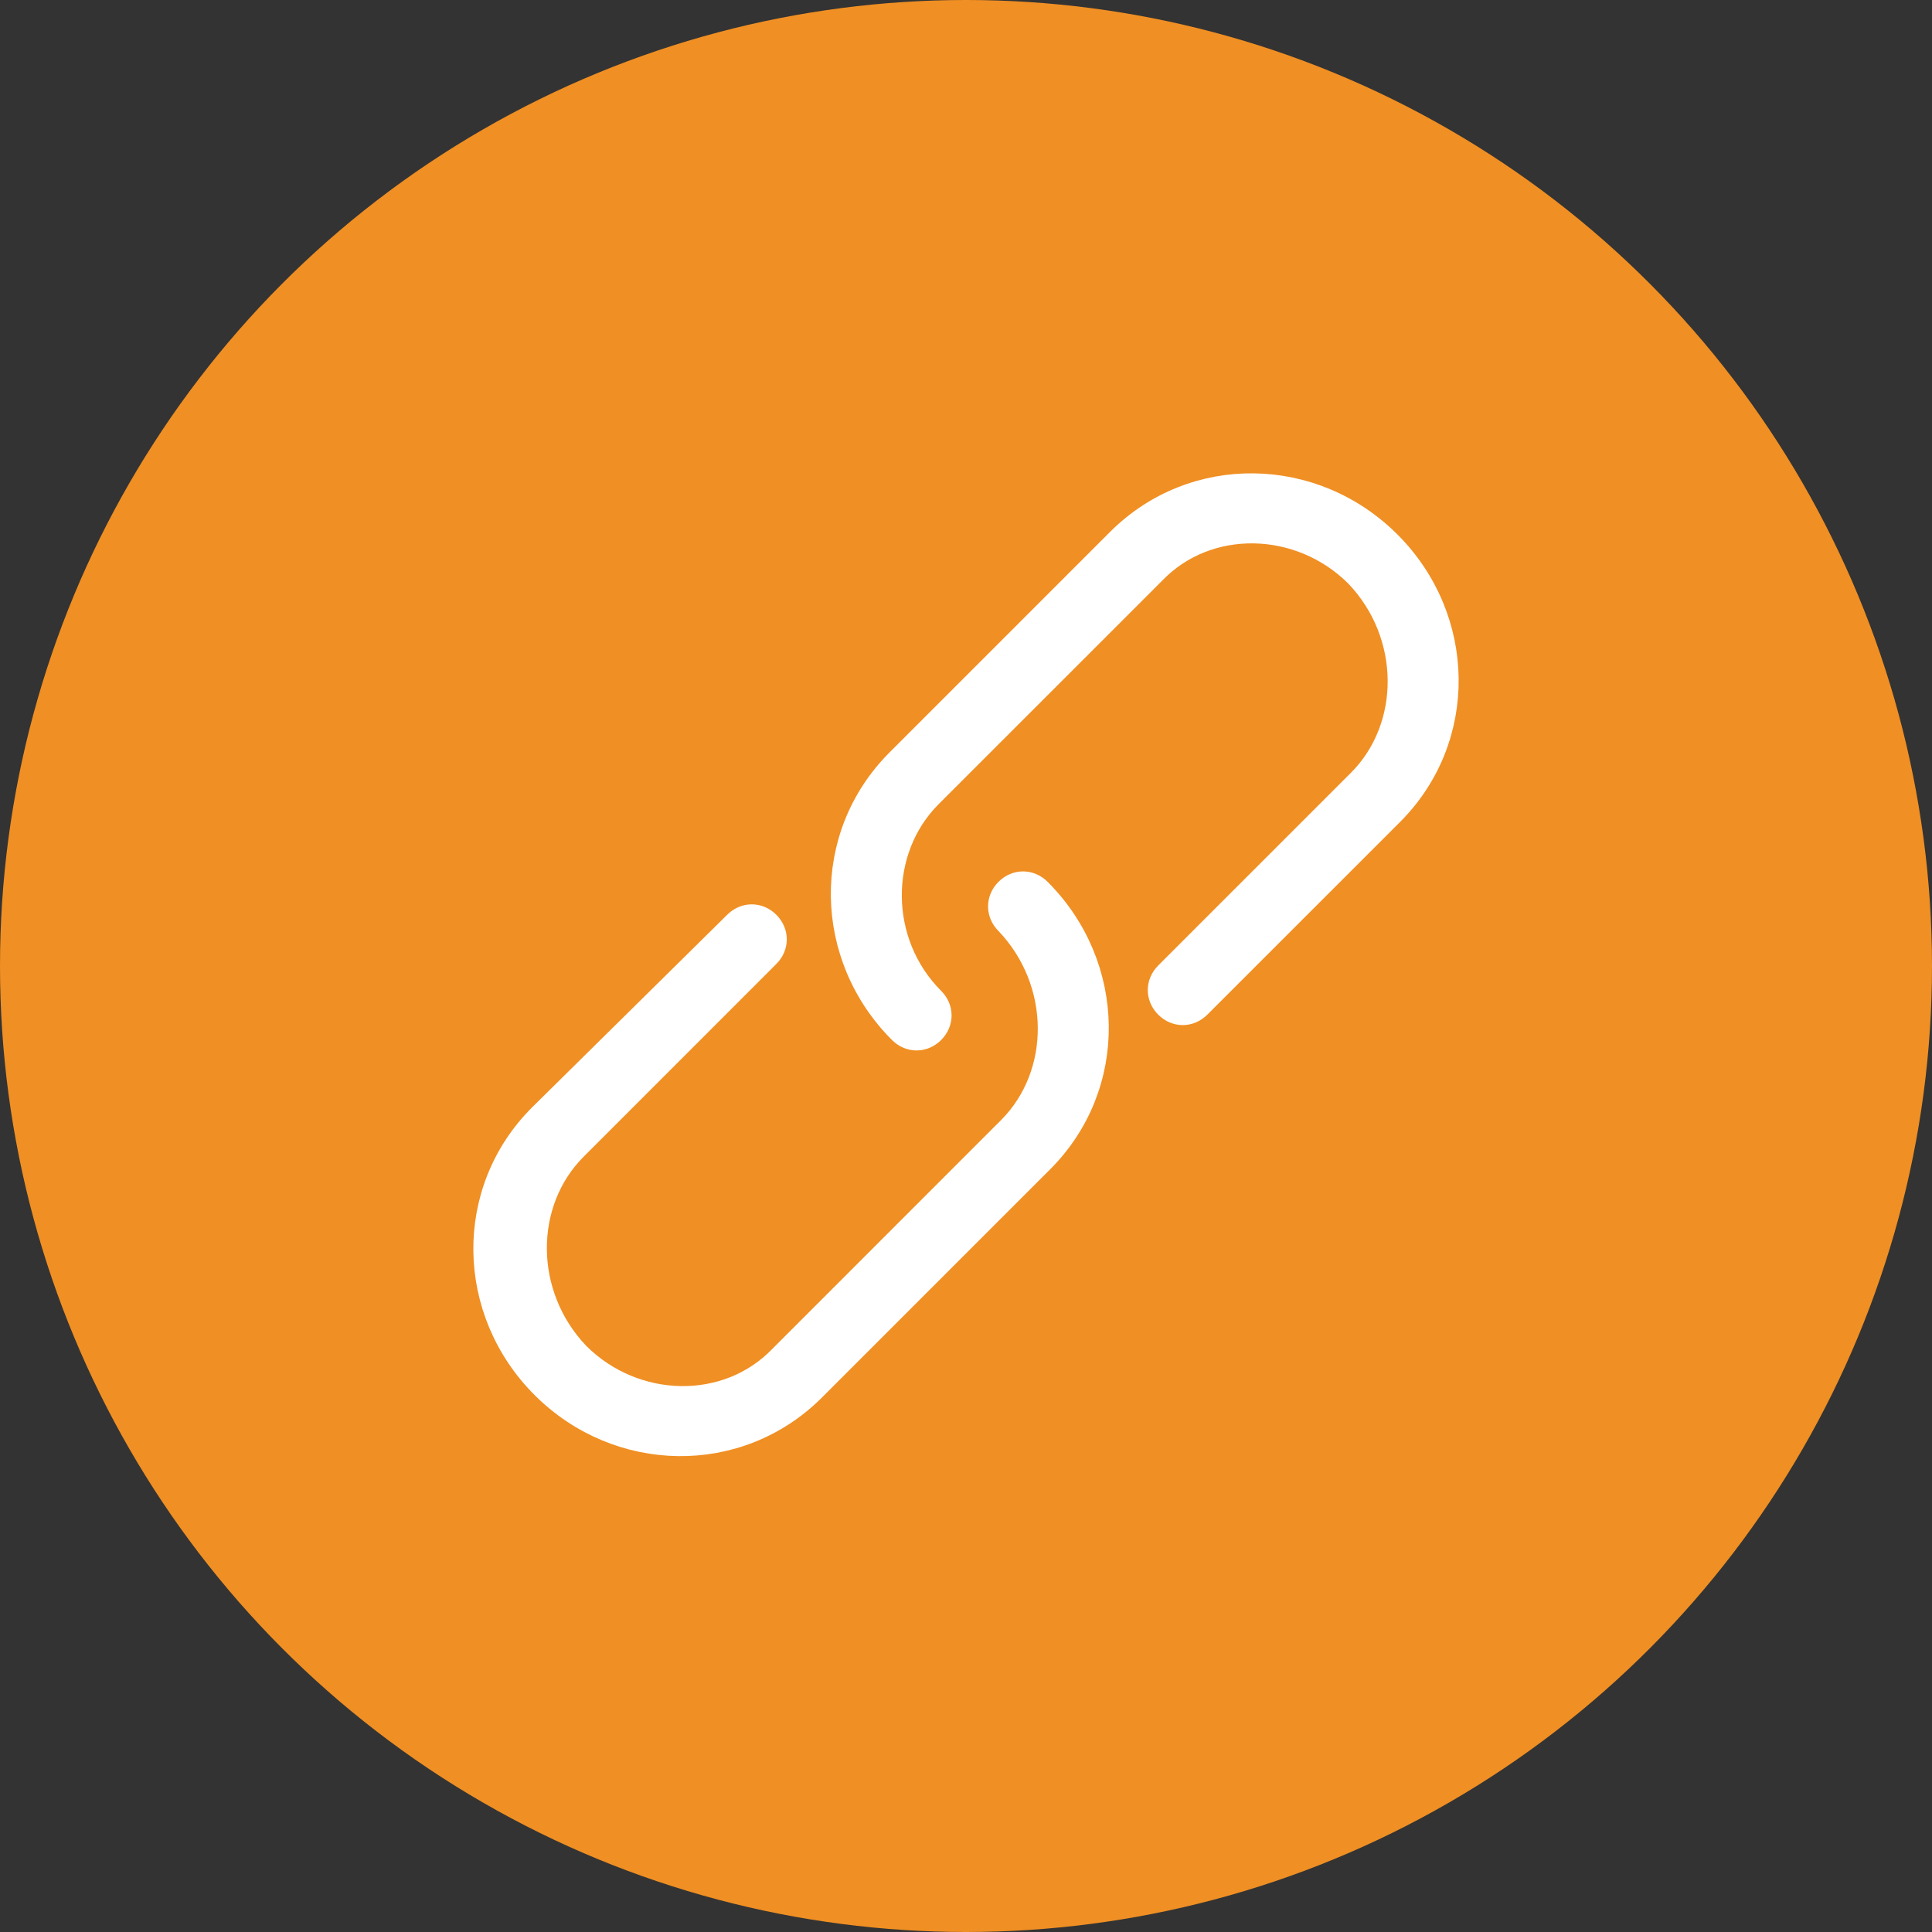
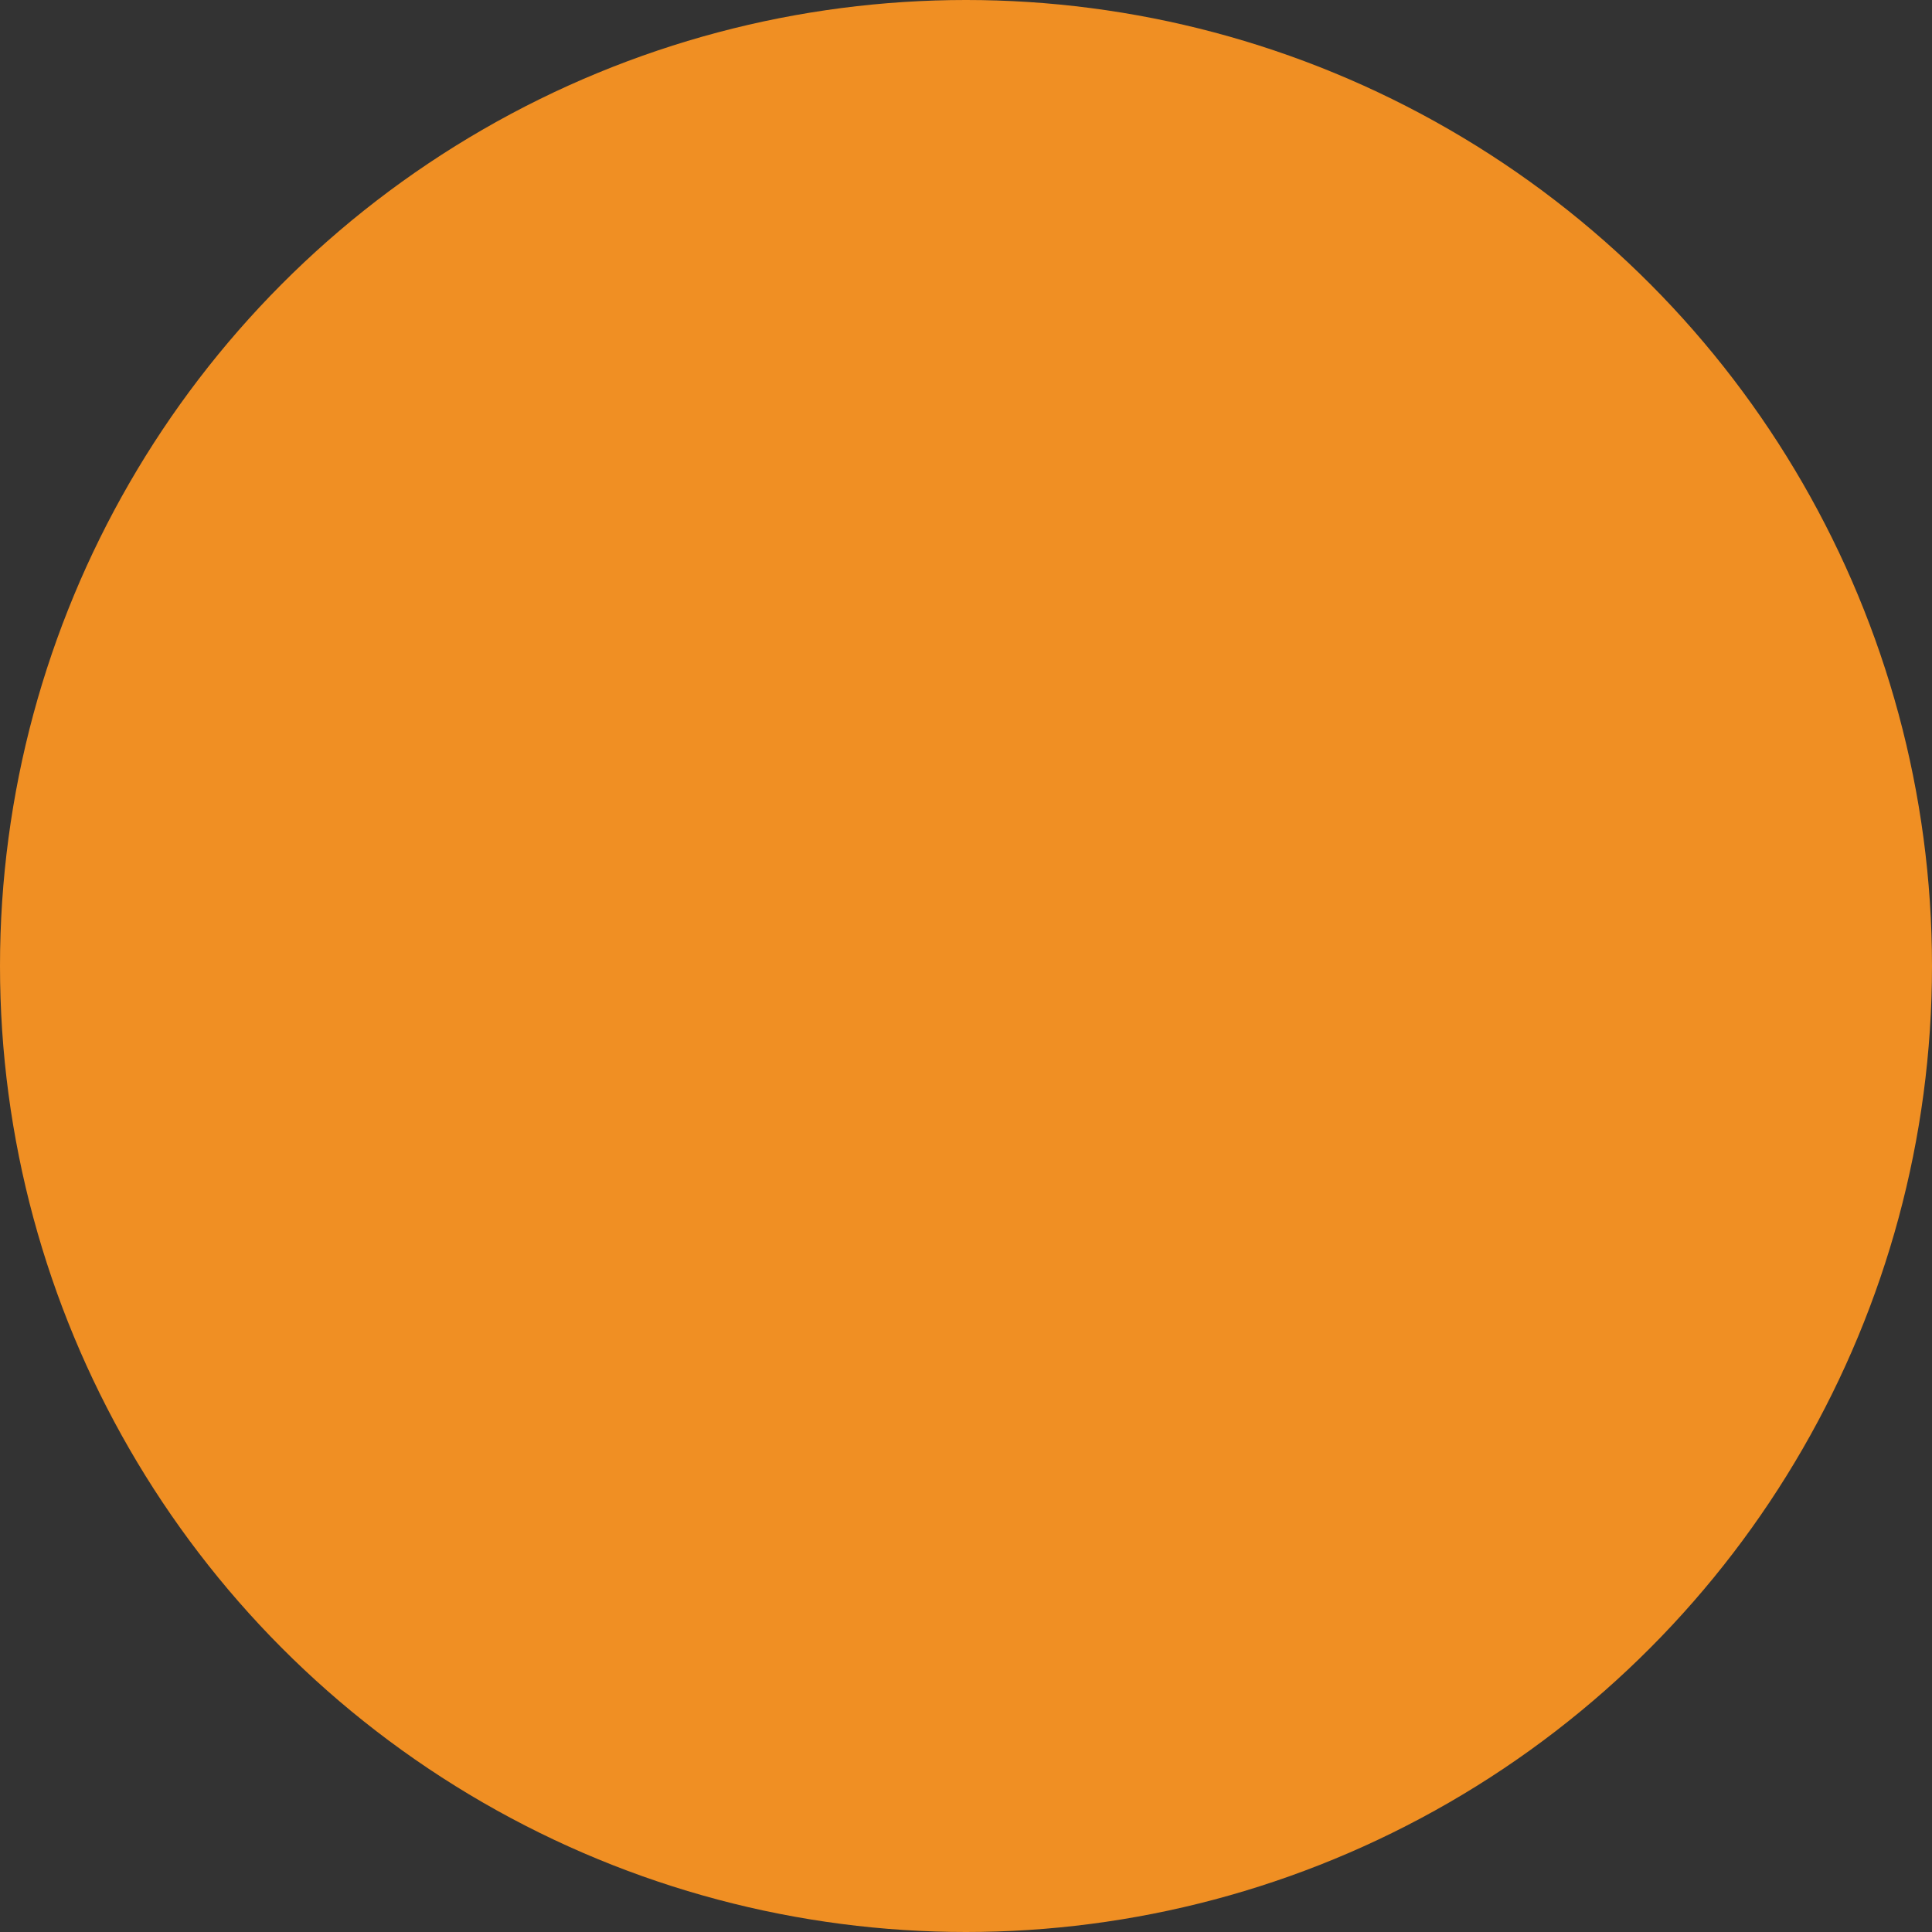
<svg xmlns="http://www.w3.org/2000/svg" width="40" height="40" viewBox="0 0 40 40" fill="none">
  <rect x="0" y="0" width="40" height="40" fill="#333333" stroke="none" />
  <circle cx="20" cy="20" r="20" fill="#F08F23" />
-   <path fill-rule="evenodd" clip-rule="evenodd" d="M23.123 11.155C24.698 9.58 27.218 9.633 28.792 11.208C30.367 12.782 30.42 15.302 28.845 16.877L24.855 20.866C24.645 21.076 24.331 21.076 24.121 20.866C23.911 20.656 23.911 20.341 24.121 20.131L28.11 16.142C29.212 15.04 29.212 13.15 28.058 11.943C26.903 10.788 25.013 10.735 23.911 11.89L19.291 16.509C18.189 17.612 18.189 19.501 19.344 20.656C19.554 20.866 19.554 21.181 19.344 21.391C19.134 21.601 18.819 21.601 18.609 21.391C17.034 19.816 16.982 17.297 18.556 15.722L23.123 11.155ZM15.197 19.081C15.407 18.871 15.722 18.871 15.932 19.081C16.142 19.291 16.142 19.606 15.932 19.816L11.943 23.806C10.84 24.908 10.84 26.798 11.995 28.005C13.15 29.16 15.04 29.212 16.142 28.058L20.761 23.438C20.761 23.438 20.761 23.438 20.814 23.386C20.814 23.386 20.814 23.386 20.866 23.333C21.968 22.231 21.968 20.341 20.814 19.134C20.604 18.924 20.604 18.609 20.814 18.399C21.024 18.189 21.338 18.189 21.549 18.399C23.123 19.974 23.176 22.493 21.601 24.068C21.601 24.068 21.601 24.068 21.549 24.121C21.549 24.121 21.549 24.121 21.496 24.173L16.877 28.792C15.302 30.367 12.782 30.315 11.208 28.74C9.633 27.165 9.58 24.645 11.155 23.071L15.197 19.081Z" fill="white" stroke="white" stroke-width="0.4" />
</svg>